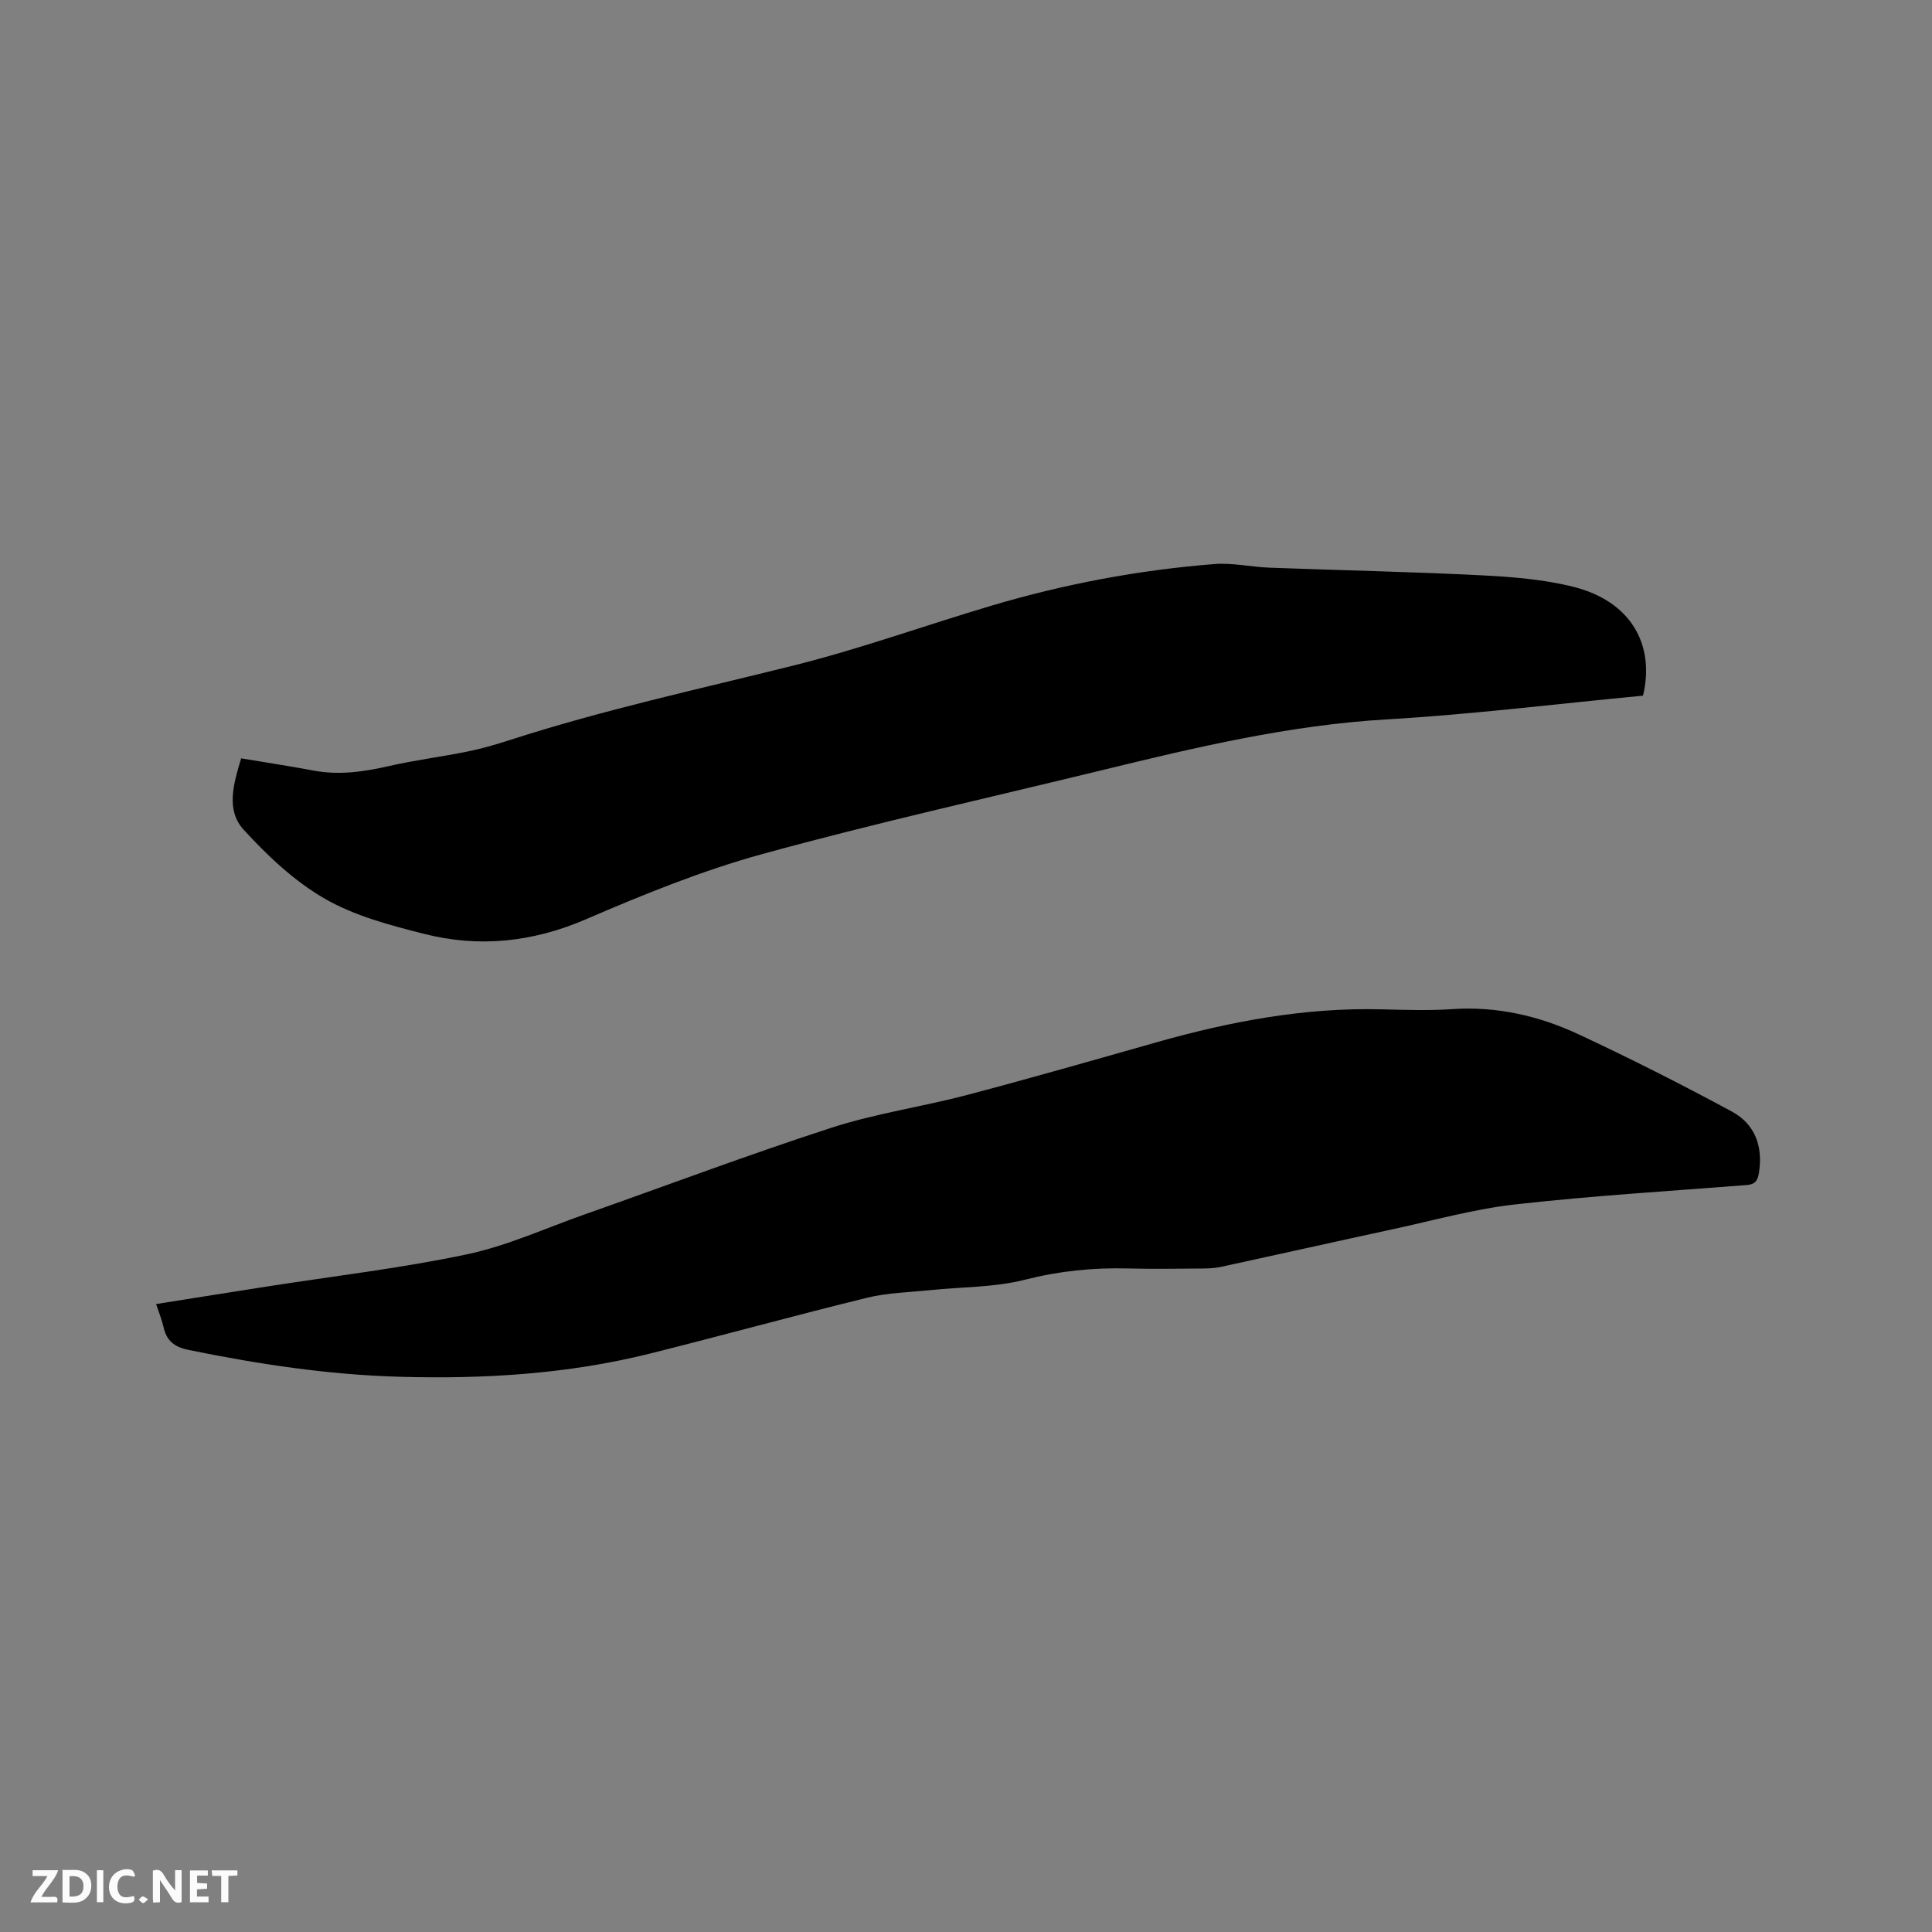
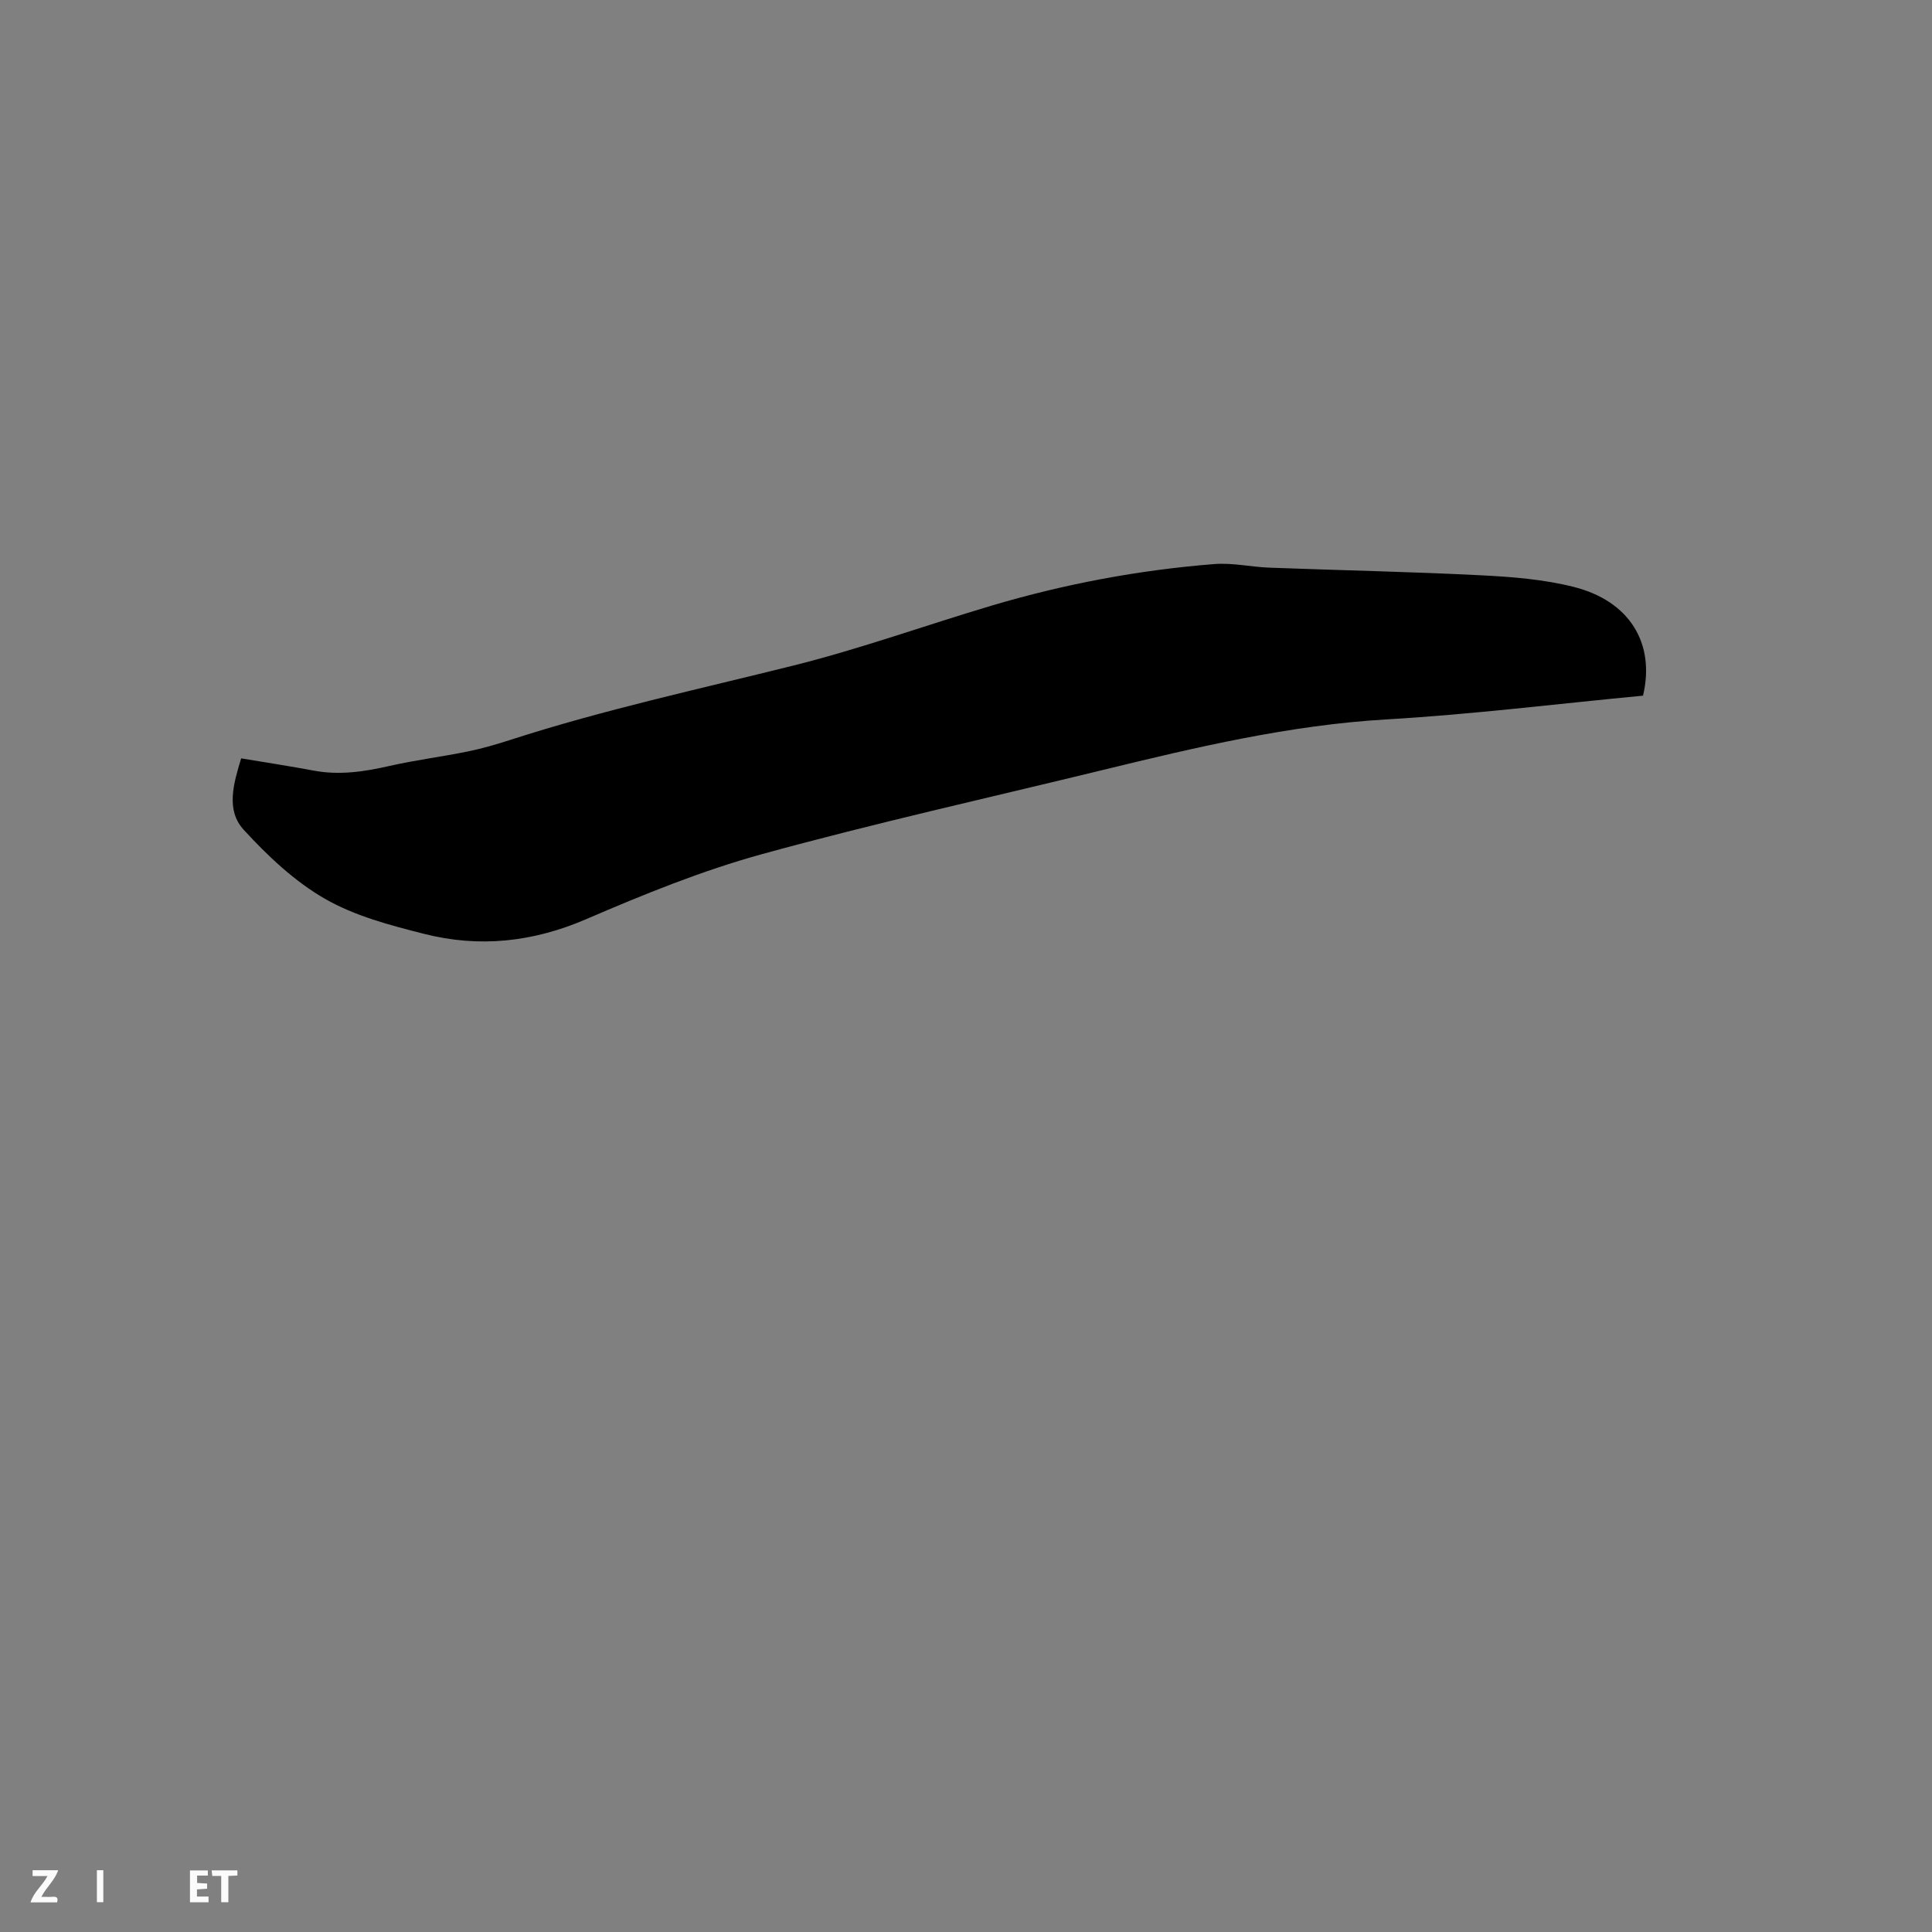
<svg xmlns="http://www.w3.org/2000/svg" enable-background="new 0 0 400 400" viewBox="0 0 400 400">
  <rect x="0" y="0" width="400" height="400" fill="#808080" stroke="none" />
-   <path d="m32.32 269.99c7.87-1.25 15.38-2.45 22.89-3.62 13.81-2.16 27.74-3.78 41.4-6.66 8.32-1.75 16.25-5.39 24.33-8.24 17.07-6.02 34.02-12.41 51.23-17.99 9.13-2.96 18.76-4.33 28.06-6.78 13.09-3.45 26.11-7.19 39.13-10.88 15.26-4.33 30.71-7.25 46.66-6.85 4.88.12 9.78.29 14.63-.04 9.25-.63 17.98 1.39 26.21 5.23 10.72 5 21.29 10.35 31.7 15.97 4.81 2.6 6.51 7.26 5.59 12.8-.28 1.66-.89 2.3-2.6 2.43-15.95 1.24-31.94 2.21-47.83 4-8.48.95-16.81 3.29-25.19 5.1-11.9 2.57-23.78 5.24-35.68 7.82-1.23.27-2.52.34-3.78.35-5.2.04-10.4.12-15.59-.01-7.22-.19-14.22.53-21.31 2.34-6.28 1.6-12.99 1.46-19.51 2.14-4.39.46-8.88.54-13.13 1.58-15.01 3.68-29.92 7.8-44.91 11.55-17.09 4.27-34.54 5.32-52.06 4.81-14.65-.42-29.1-2.61-43.46-5.54-3.08-.63-4.63-1.93-5.26-4.82-.33-1.43-.9-2.8-1.52-4.69z" fill="#000001" />
  <path d="m340.17 144.03c-17.8 1.69-35.38 3.88-53.03 4.91-20.14 1.17-39.55 5.78-58.99 10.52-23.45 5.71-47.02 10.96-70.28 17.35-12.49 3.43-24.65 8.38-36.57 13.52-11.01 4.74-22.09 5.91-33.48 3.02-7.04-1.78-14.35-3.7-20.55-7.27-6.29-3.61-11.86-8.88-16.81-14.28-3.75-4.08-2.11-9.58-.53-14.79 5.09.85 10.08 1.61 15.04 2.54 5.34 1 10.5.21 15.72-.98 5.33-1.21 10.78-1.89 16.13-2.98 2.99-.61 5.95-1.47 8.86-2.41 19.26-6.23 39.03-10.5 58.64-15.4 13.84-3.46 27.32-8.33 41.01-12.4 15.07-4.47 30.47-7.37 46.13-8.6 3.75-.29 7.58.61 11.38.75 14.61.55 29.23.84 43.82 1.58 6.42.32 12.95.84 19.15 2.4 11.59 2.92 16.93 11.7 14.36 22.52z" fill="#000001" />
  <g fill="#fafbfa">
-     <path d="m37.59 393.81c-.92.31-1.52.05-2-.78-.7-1.2-1.52-2.34-2.47-3.78v4.59c-.55.03-.95.05-1.41.07-.03-.37-.06-.64-.06-.91 0-1.91 0-3.81 0-5.7 1.13-.41 1.77-.03 2.29.91.62 1.11 1.38 2.14 2.31 3.19v-4.2h1.35v6.61z" />
-     <path d="m12.94 393.88v-6.75c1.9.19 3.93-.54 5.37 1.29.8 1.01.78 2.88.03 3.97-1.37 1.97-3.4 1.51-5.4 1.49m1.45-1.22c2.04.12 2.92-.58 2.89-2.21-.03-1.51-.98-2.19-2.89-2z" />
    <path d="m11.81 393.87h-5.49c.68-2.18 2.47-3.48 3.51-5.45h-3.08v-1.21h5.29c-.71 2.13-2.44 3.48-3.47 5.51.86 0 1.63.04 2.39-.01.79-.05 1.14.21.85 1.16" />
    <path d="m39.33 393.86v-6.61h3.7v1.07h-2.22v1.52c.68.04 1.34.09 2.07.13v1.07c-.72.05-1.38.09-2.1.14v1.48h2.4v1.19h-3.85z" />
-     <path d="m27.71 388.56c-1.15-.3-2.46-.61-3.1.64-.37.73-.41 1.93-.06 2.67.63 1.35 1.99.93 3.17.68.35.94-.01 1.32-.93 1.46-1.62.25-3.05-.27-3.76-1.48-.73-1.24-.6-3.03.31-4.17.88-1.11 2.71-1.7 4-1.16.32.13.44.74.65 1.12-.1.08-.19.16-.28.24" />
    <path d="m49.15 387.24v1.07c-.59.02-1.17.05-1.87.08v5.44h-1.48v-5.44h-1.85c-.05-.4-.08-.73-.13-1.15z" />
    <path d="m20.06 387.21h1.33v6.62h-1.33z" />
-     <path d="m30.68 393.25c-.49.38-.8.79-1.05.76-.32-.05-.6-.45-.9-.7.26-.24.51-.64.8-.67.29-.04.62.3 1.15.61" />
  </g>
</svg>